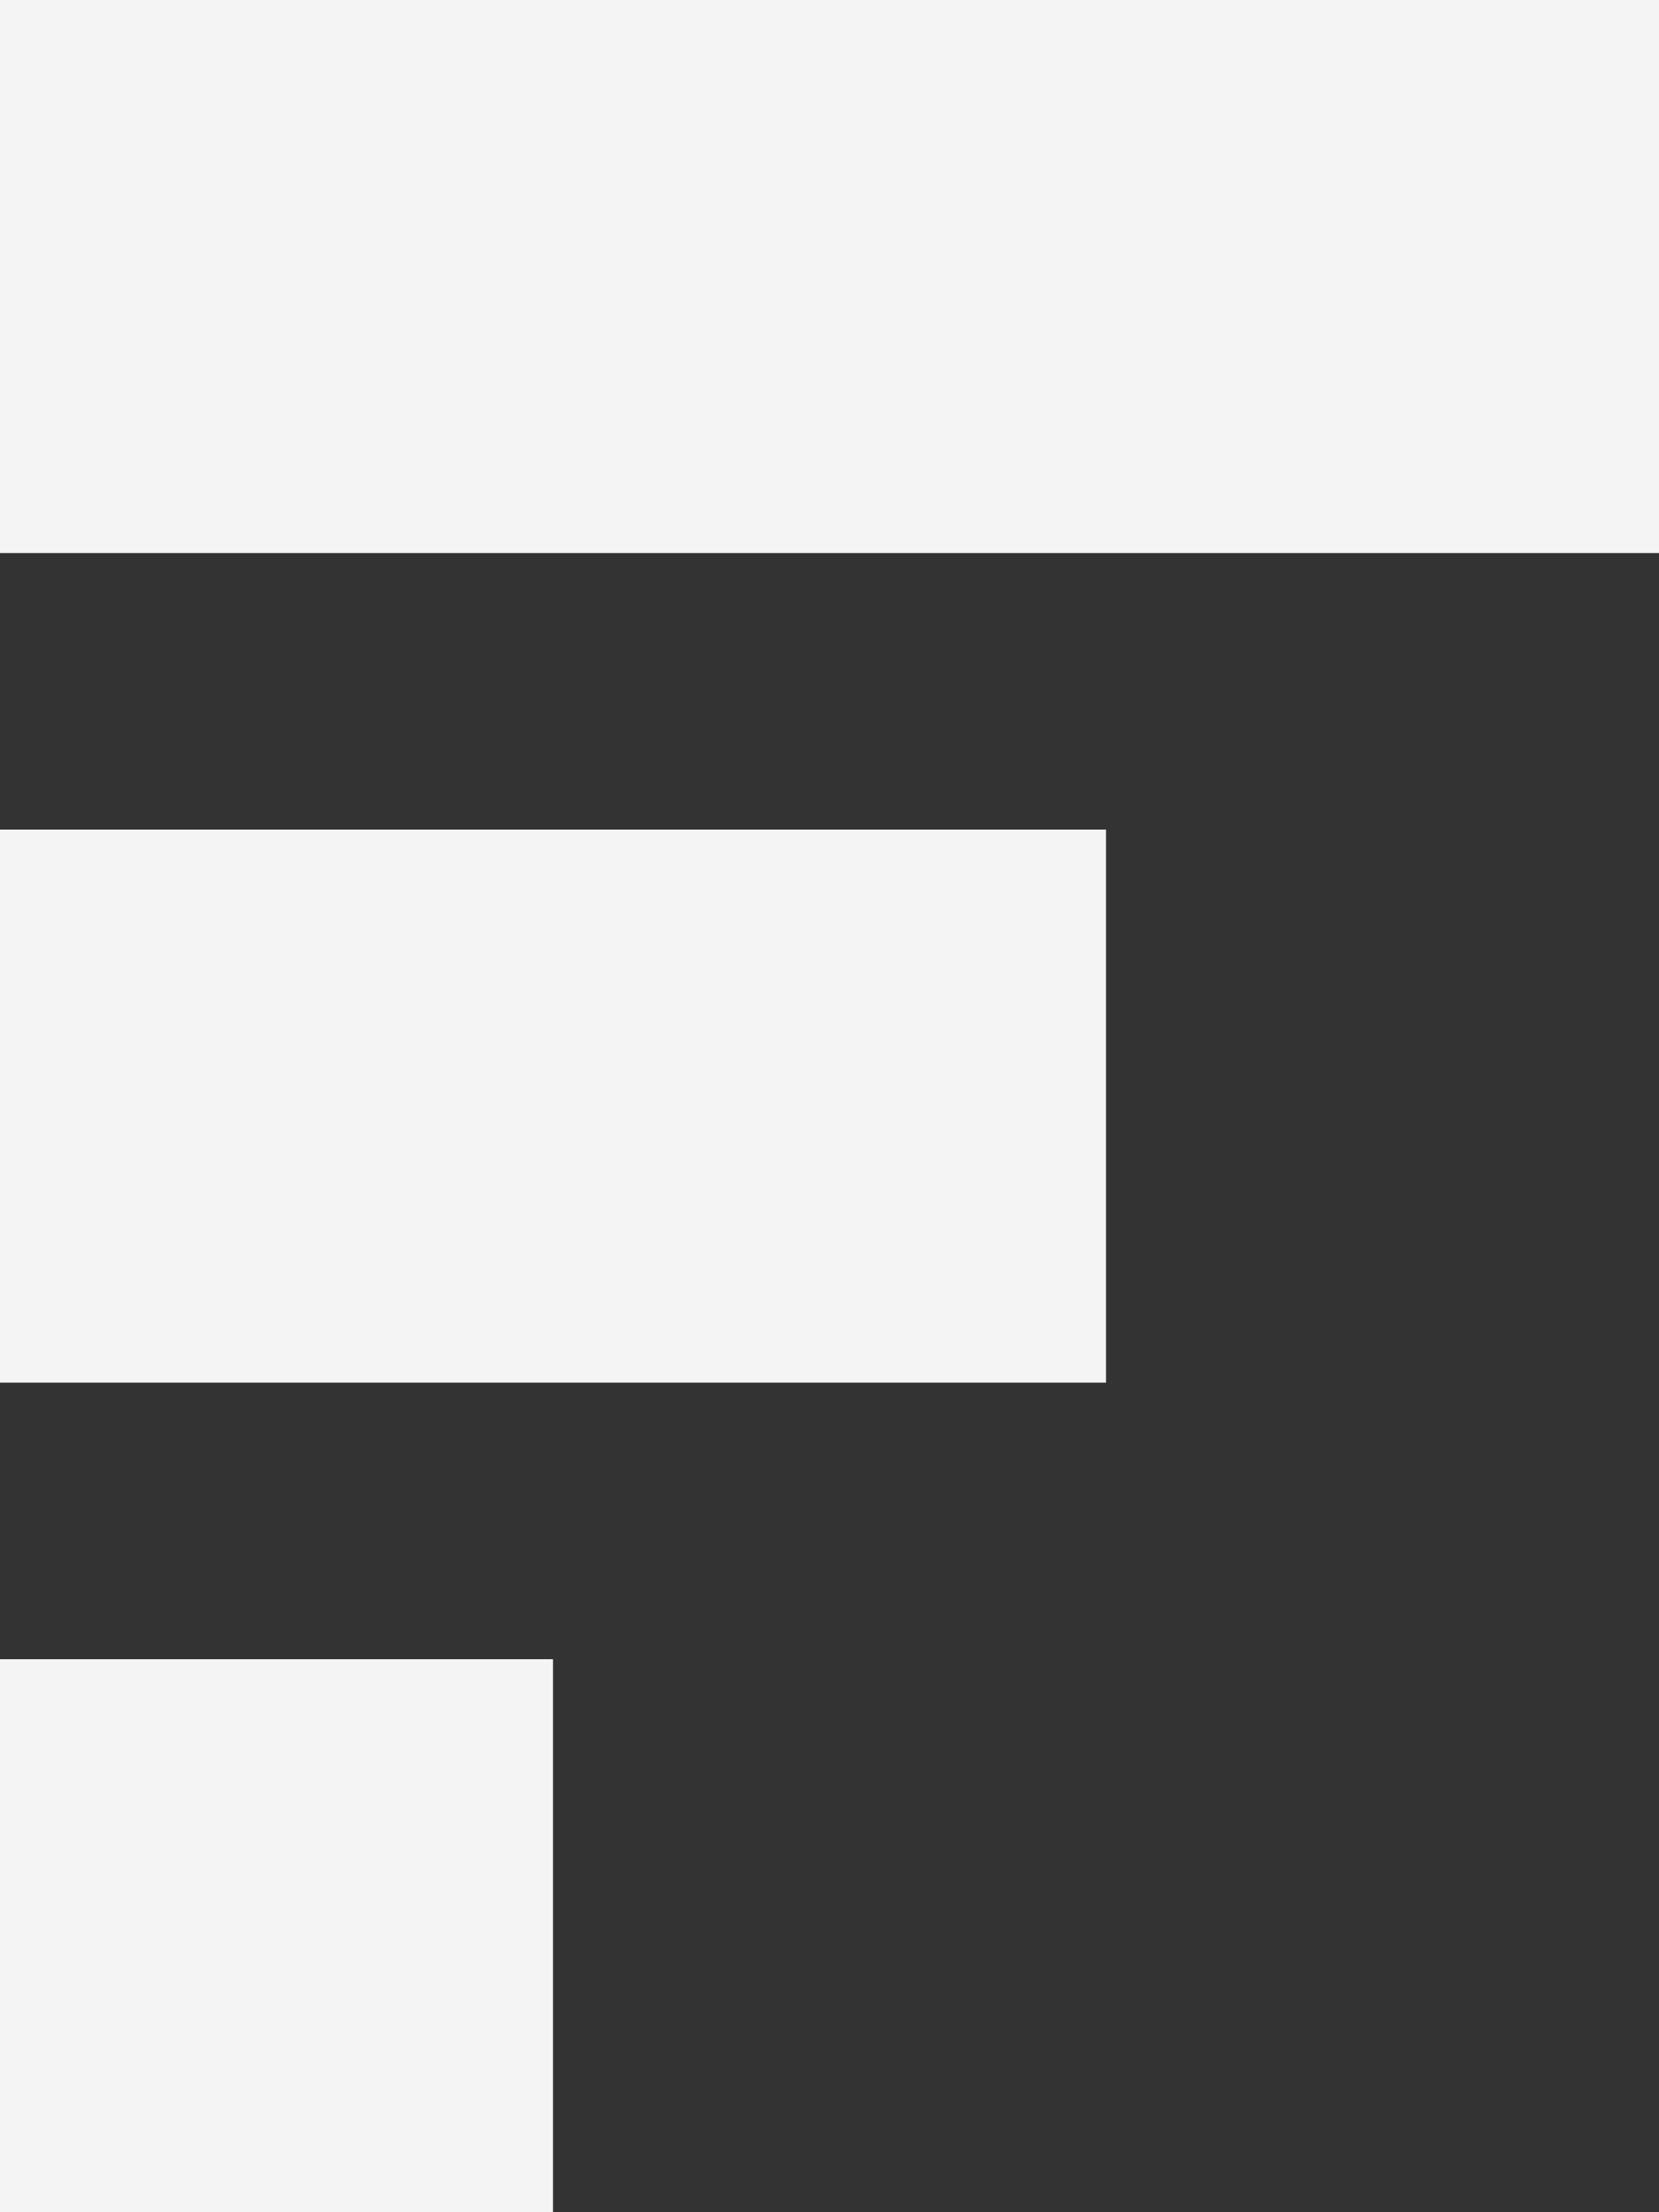
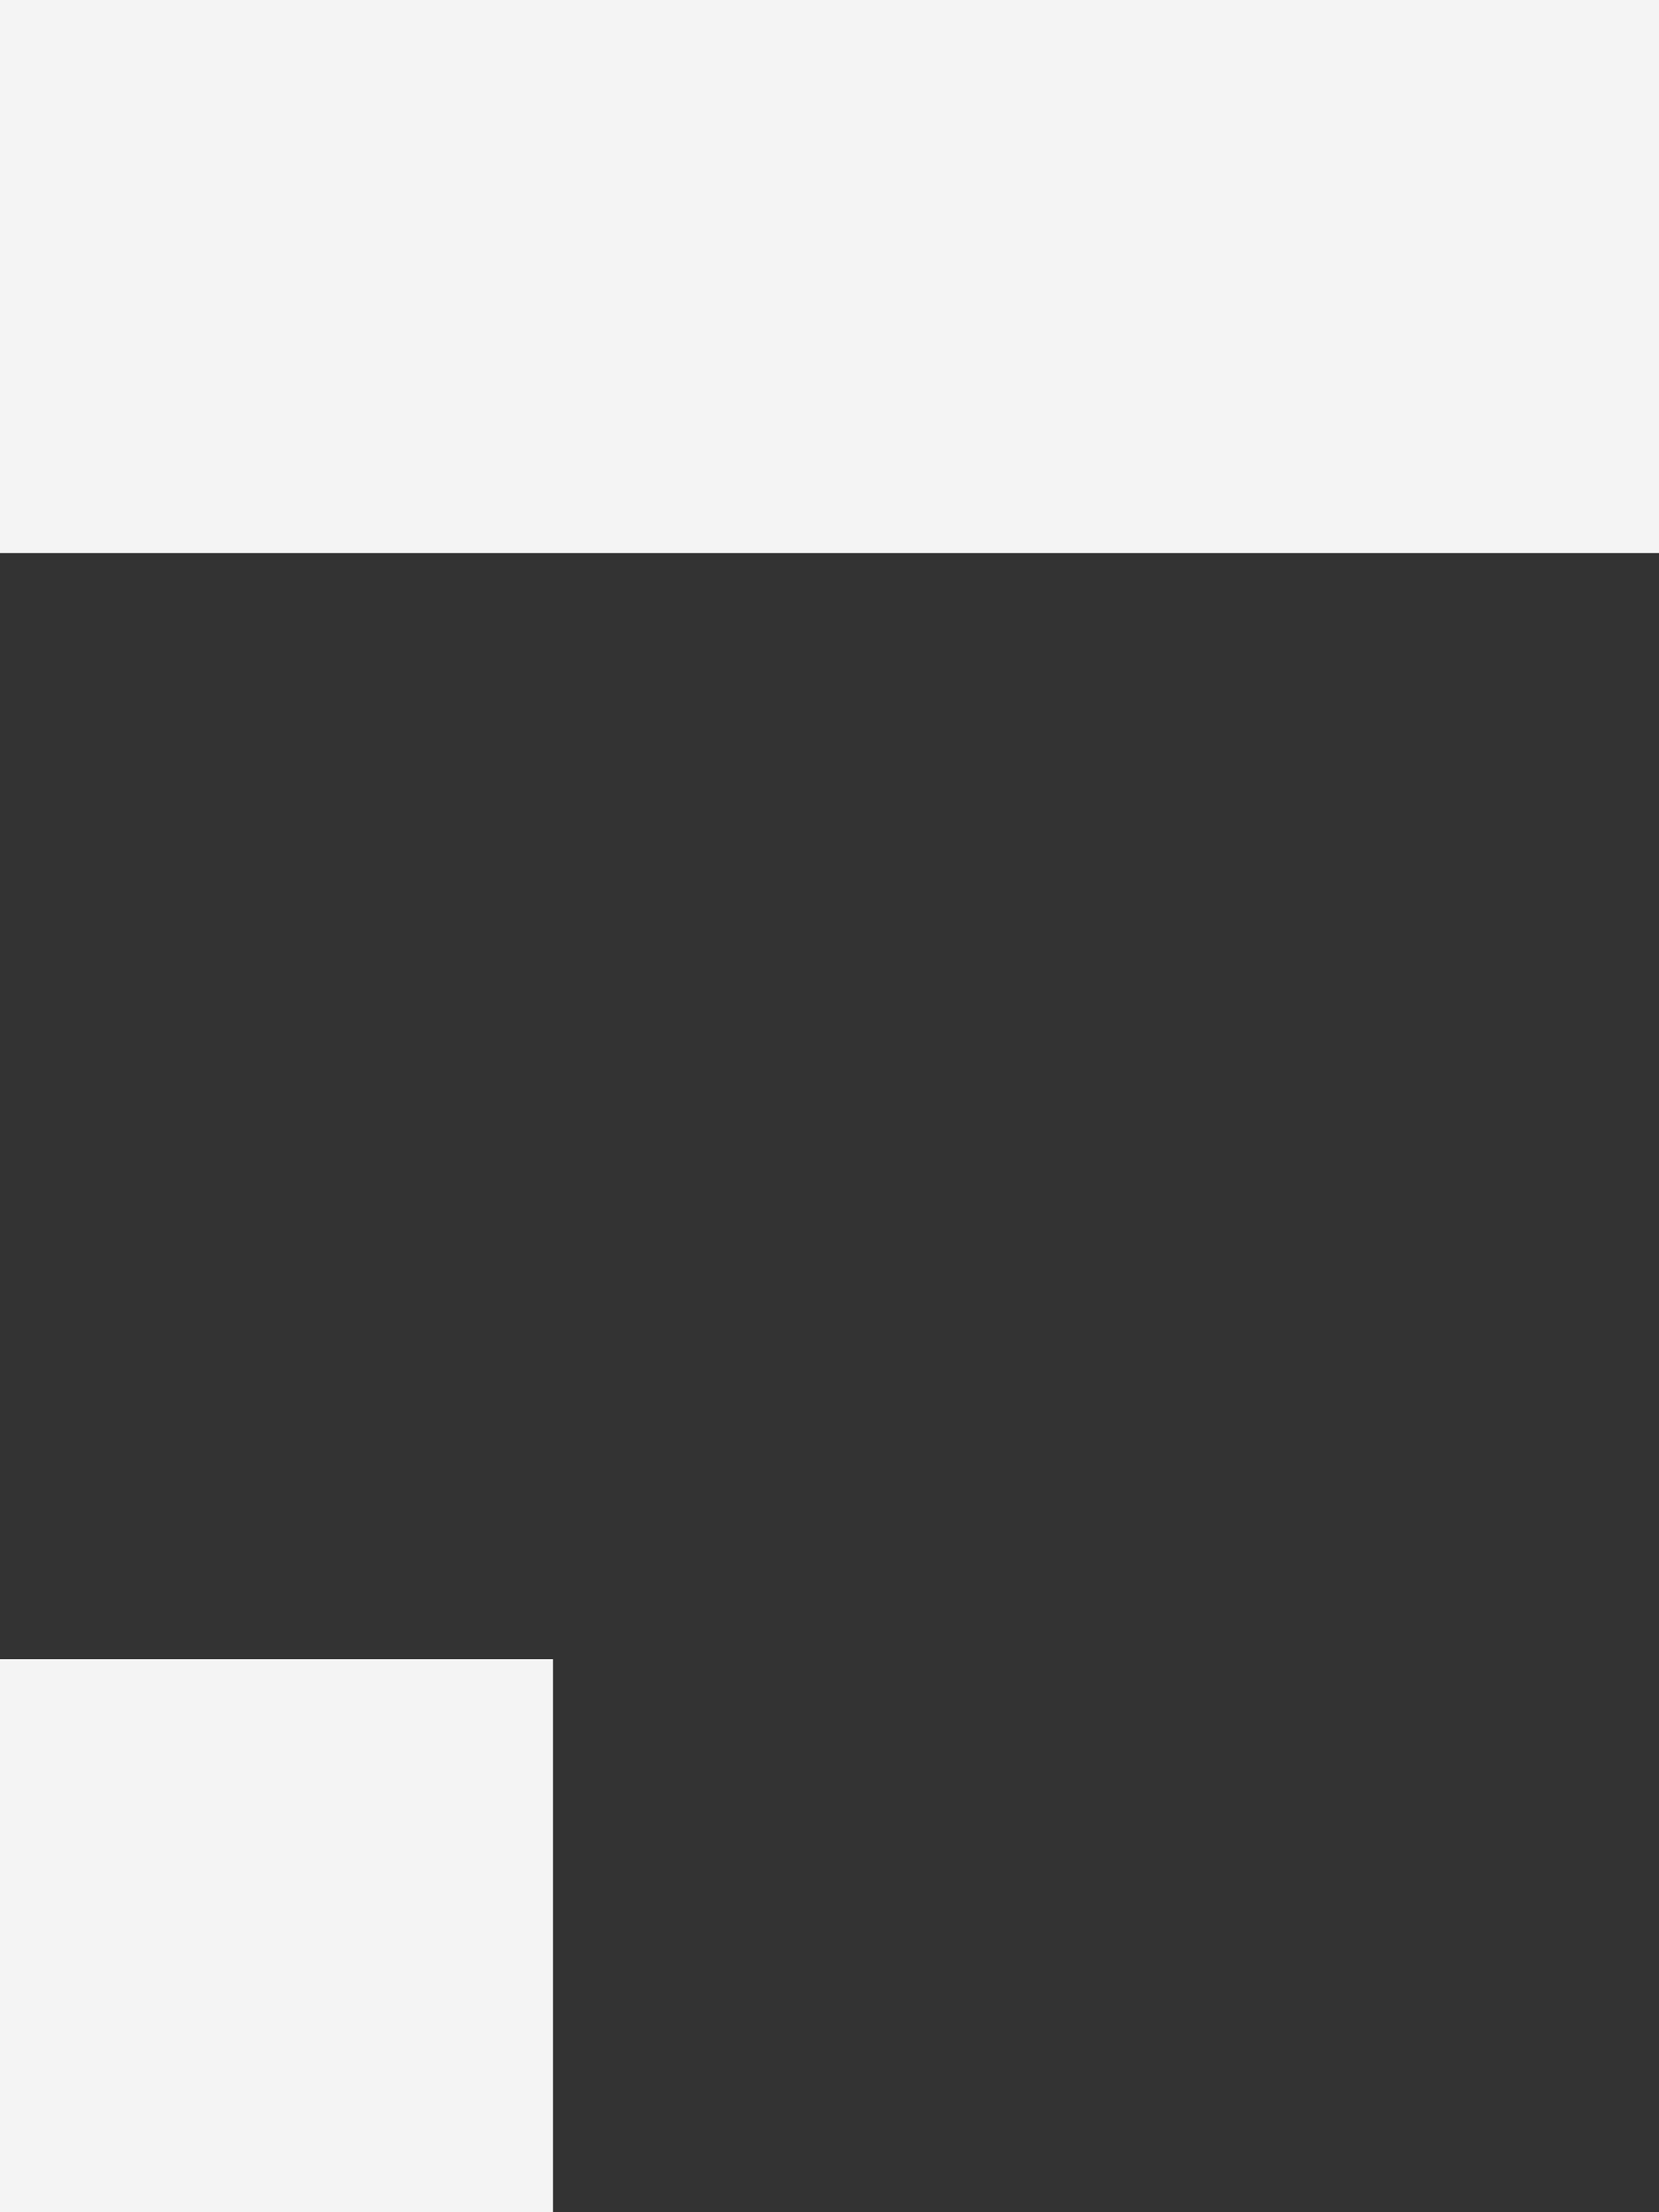
<svg xmlns="http://www.w3.org/2000/svg" id="Ebene_1" data-name="Ebene 1" viewBox="0 0 63.78 85.04">
  <rect x="0" y="0" width="63.78" height="85.04" fill="#333333" stroke="none" />
  <defs>
    <style>
      .cls-1 {
        fill: #F4F4F4;
      }
    </style>
  </defs>
  <rect class="cls-1" y="63.78" width="21.26" height="21.26" />
-   <rect class="cls-1" y="31.89" width="42.52" height="21.26" />
  <rect class="cls-1" y="0" width="63.78" height="21.26" />
</svg>